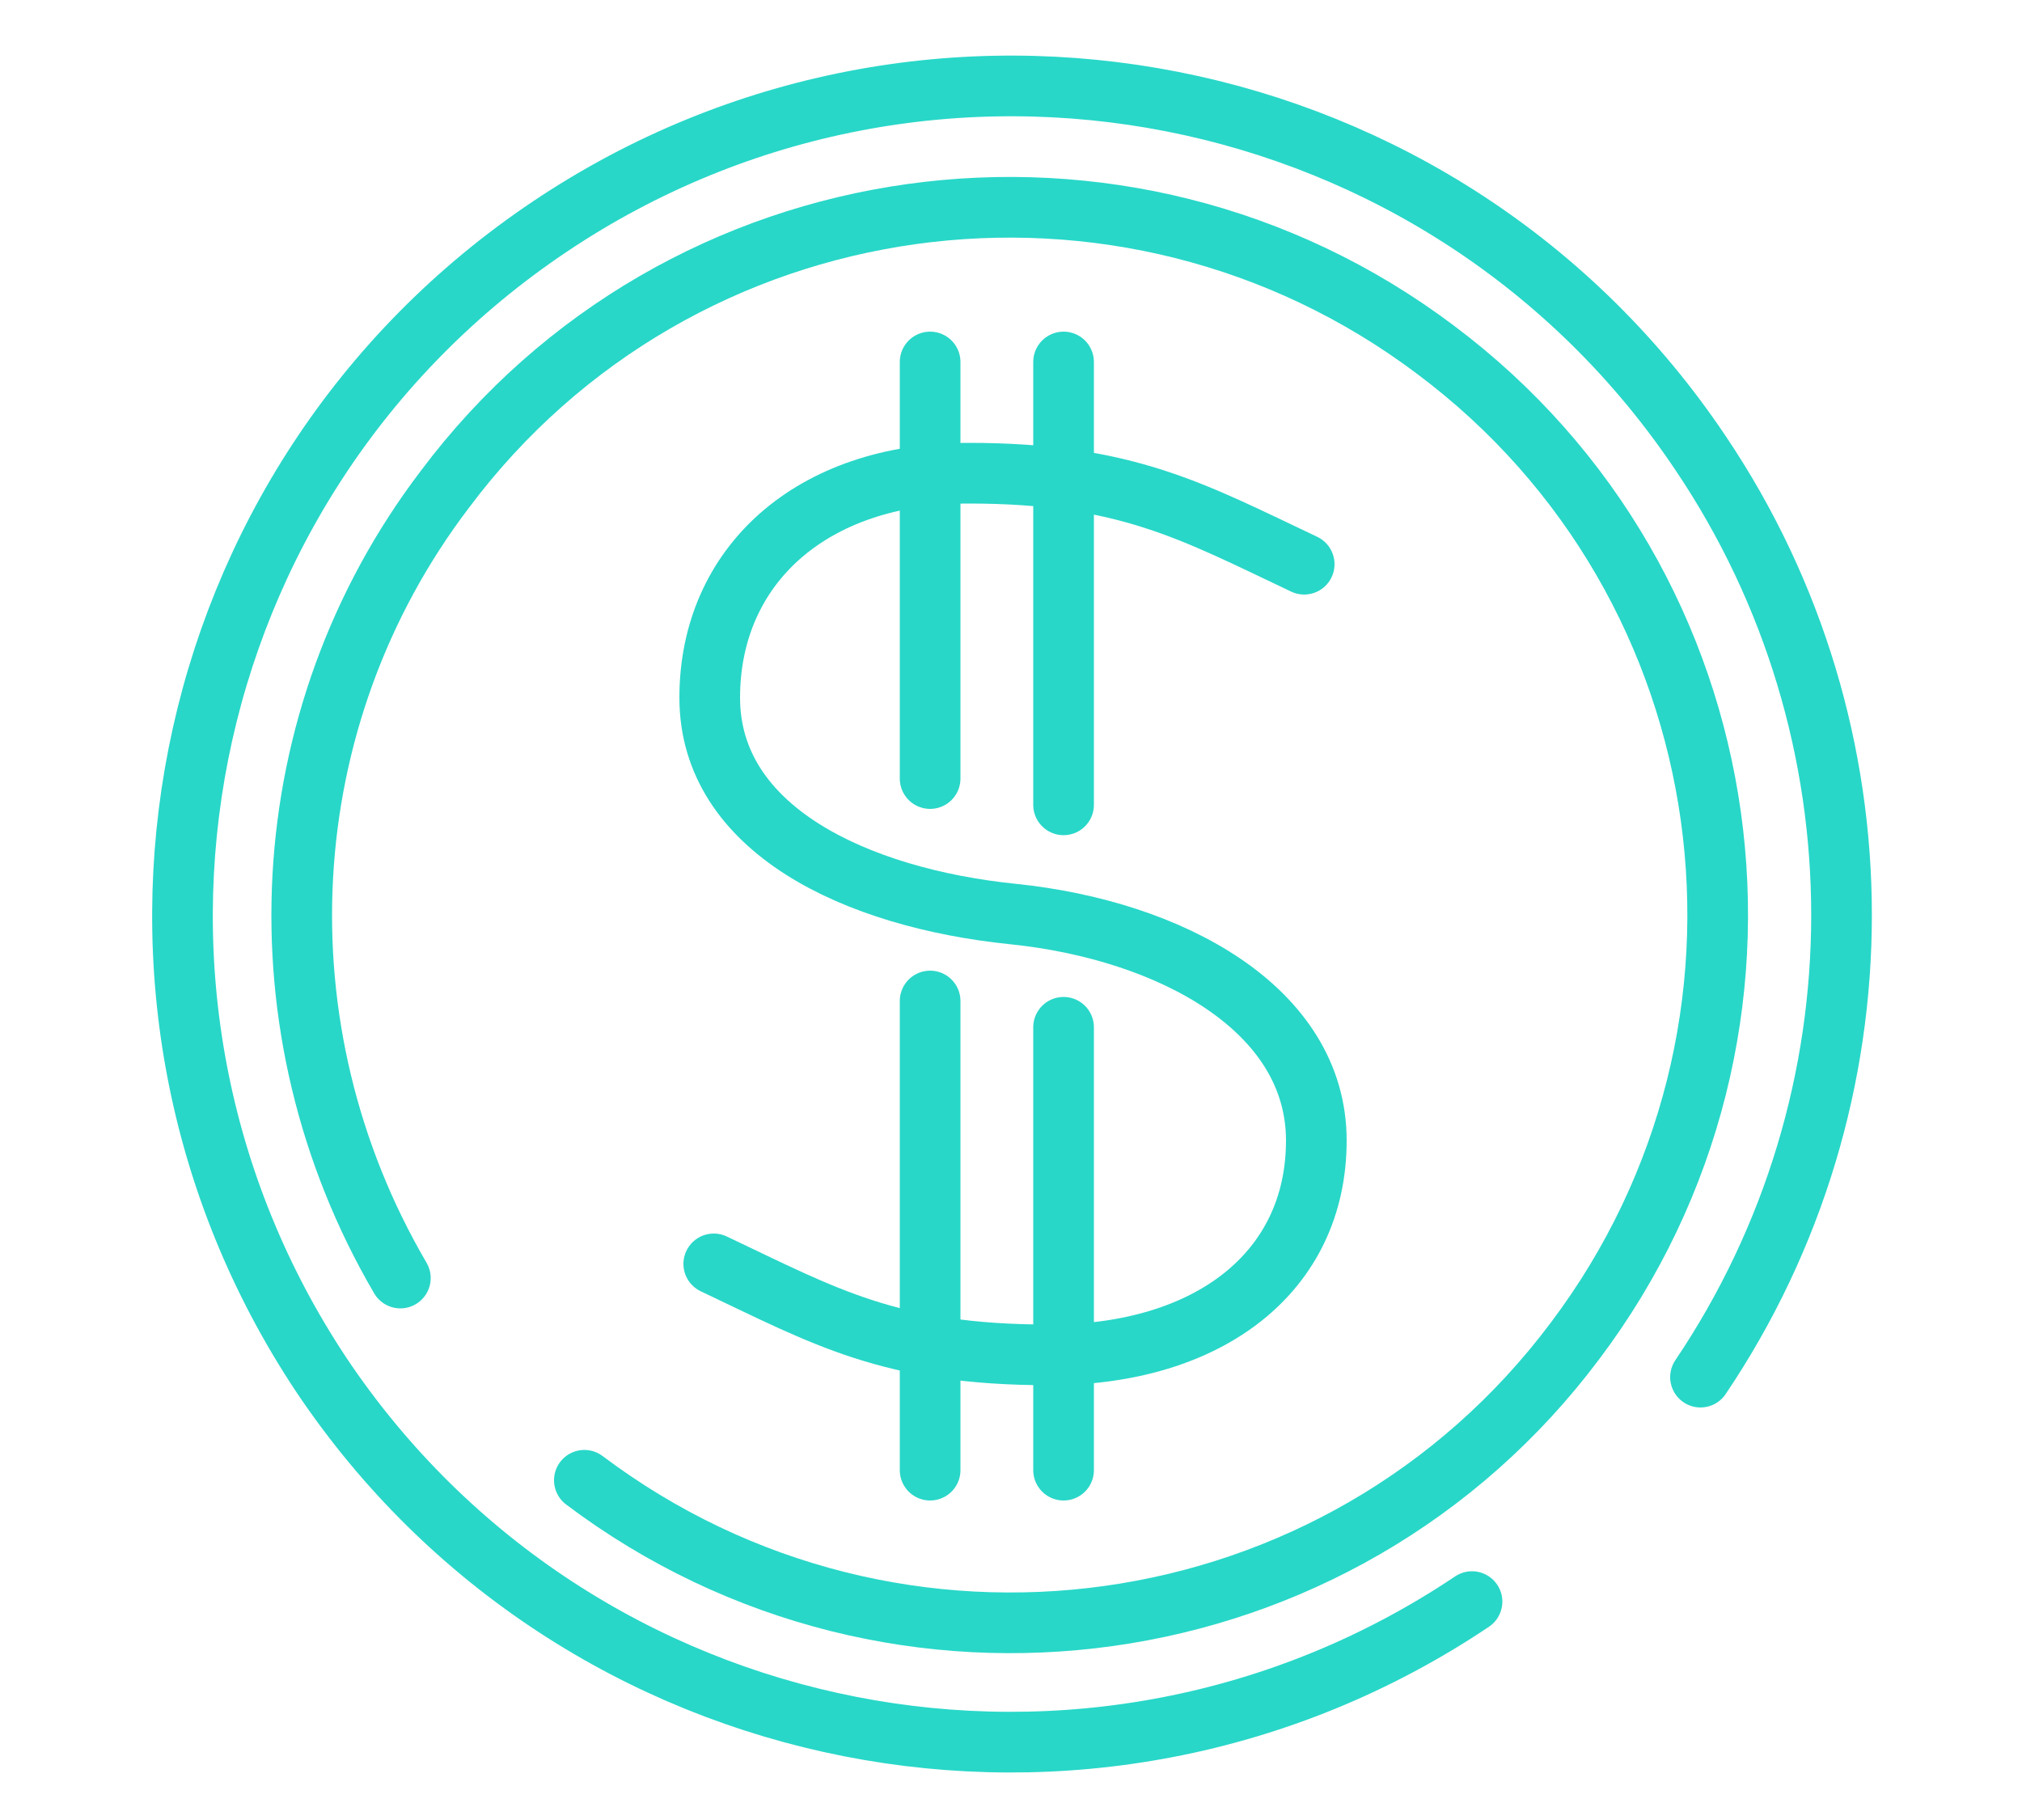
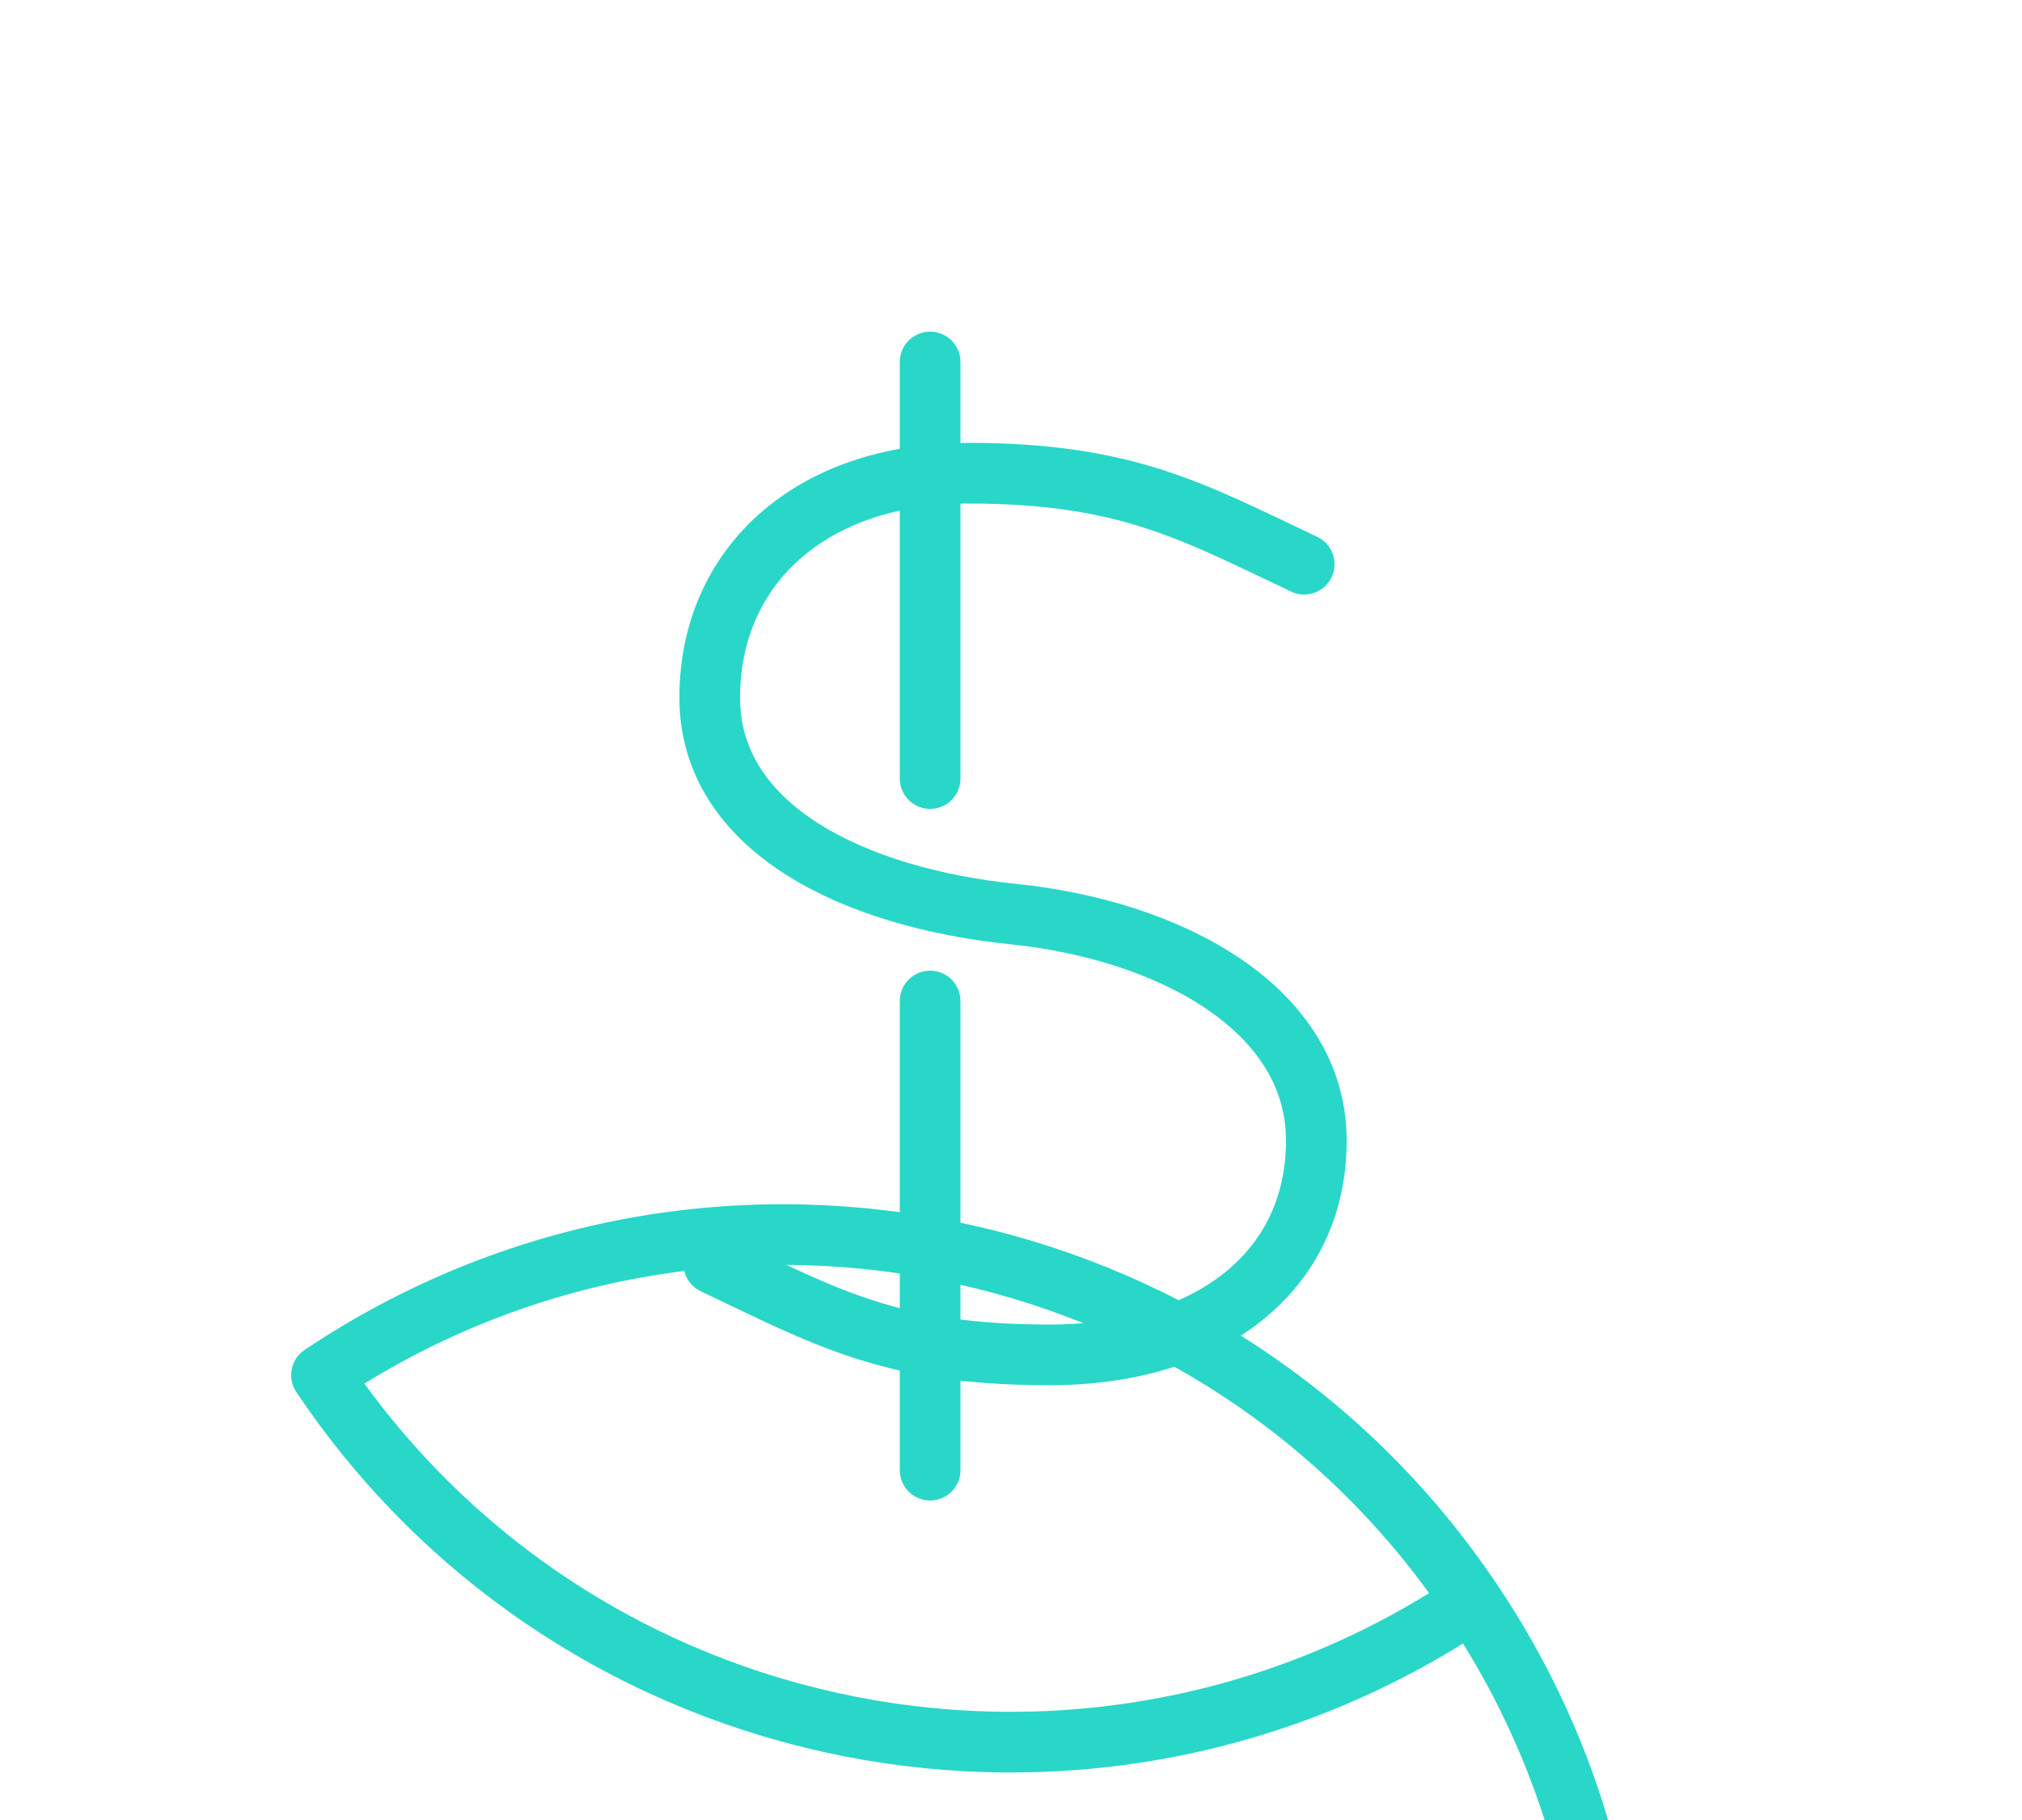
<svg xmlns="http://www.w3.org/2000/svg" id="Ebene_1" version="1.1" viewBox="0 0 100 90">
  <defs>
    <style>
      .st0 {
        stroke-linejoin: round;
      }

      .st0, .st1 {
        fill: none;
        stroke: #28d7c8;
        stroke-linecap: round;
        stroke-width: 3px;
      }

      .st1 {
        stroke-miterlimit: 10;
      }
    </style>
  </defs>
-   <path class="st0" d="M72.8,79.2c-18.8,12.6-44.3,7.6-56.9-11.2C3.4,49.2,8.4,23.8,27.2,11.2c18.8-12.6,44.3-7.6,56.9,11.2,9.3,13.8,9.3,31.9,0,45.7" />
-   <path class="st0" d="M28.9,73.2c15.4,11.6,37.4,8.6,49-6.9,11.6-15.4,8.6-37.4-6.9-49-15.4-11.6-37.4-8.6-49,6.9-8.6,11.3-9.4,26.7-2.2,39" />
+   <path class="st0" d="M72.8,79.2c-18.8,12.6-44.3,7.6-56.9-11.2c18.8-12.6,44.3-7.6,56.9,11.2,9.3,13.8,9.3,31.9,0,45.7" />
  <line class="st1" x1="46" y1="17.9" x2="46" y2="38.5" />
  <line class="st1" x1="46" y1="49.5" x2="46" y2="72.7" />
-   <line class="st1" x1="52.6" y1="17.9" x2="52.6" y2="39.8" />
-   <line class="st1" x1="52.6" y1="50.8" x2="52.6" y2="72.7" />
  <path class="st1" d="M35.3,62.5c5.5,2.6,8.7,4.5,16.6,4.5s13.2-4.1,13.2-10.6-7.2-10.4-15-11.2-15-4.2-15-10.7,5-11.1,12.8-11.1,11.1,1.9,16.6,4.5" />
</svg>